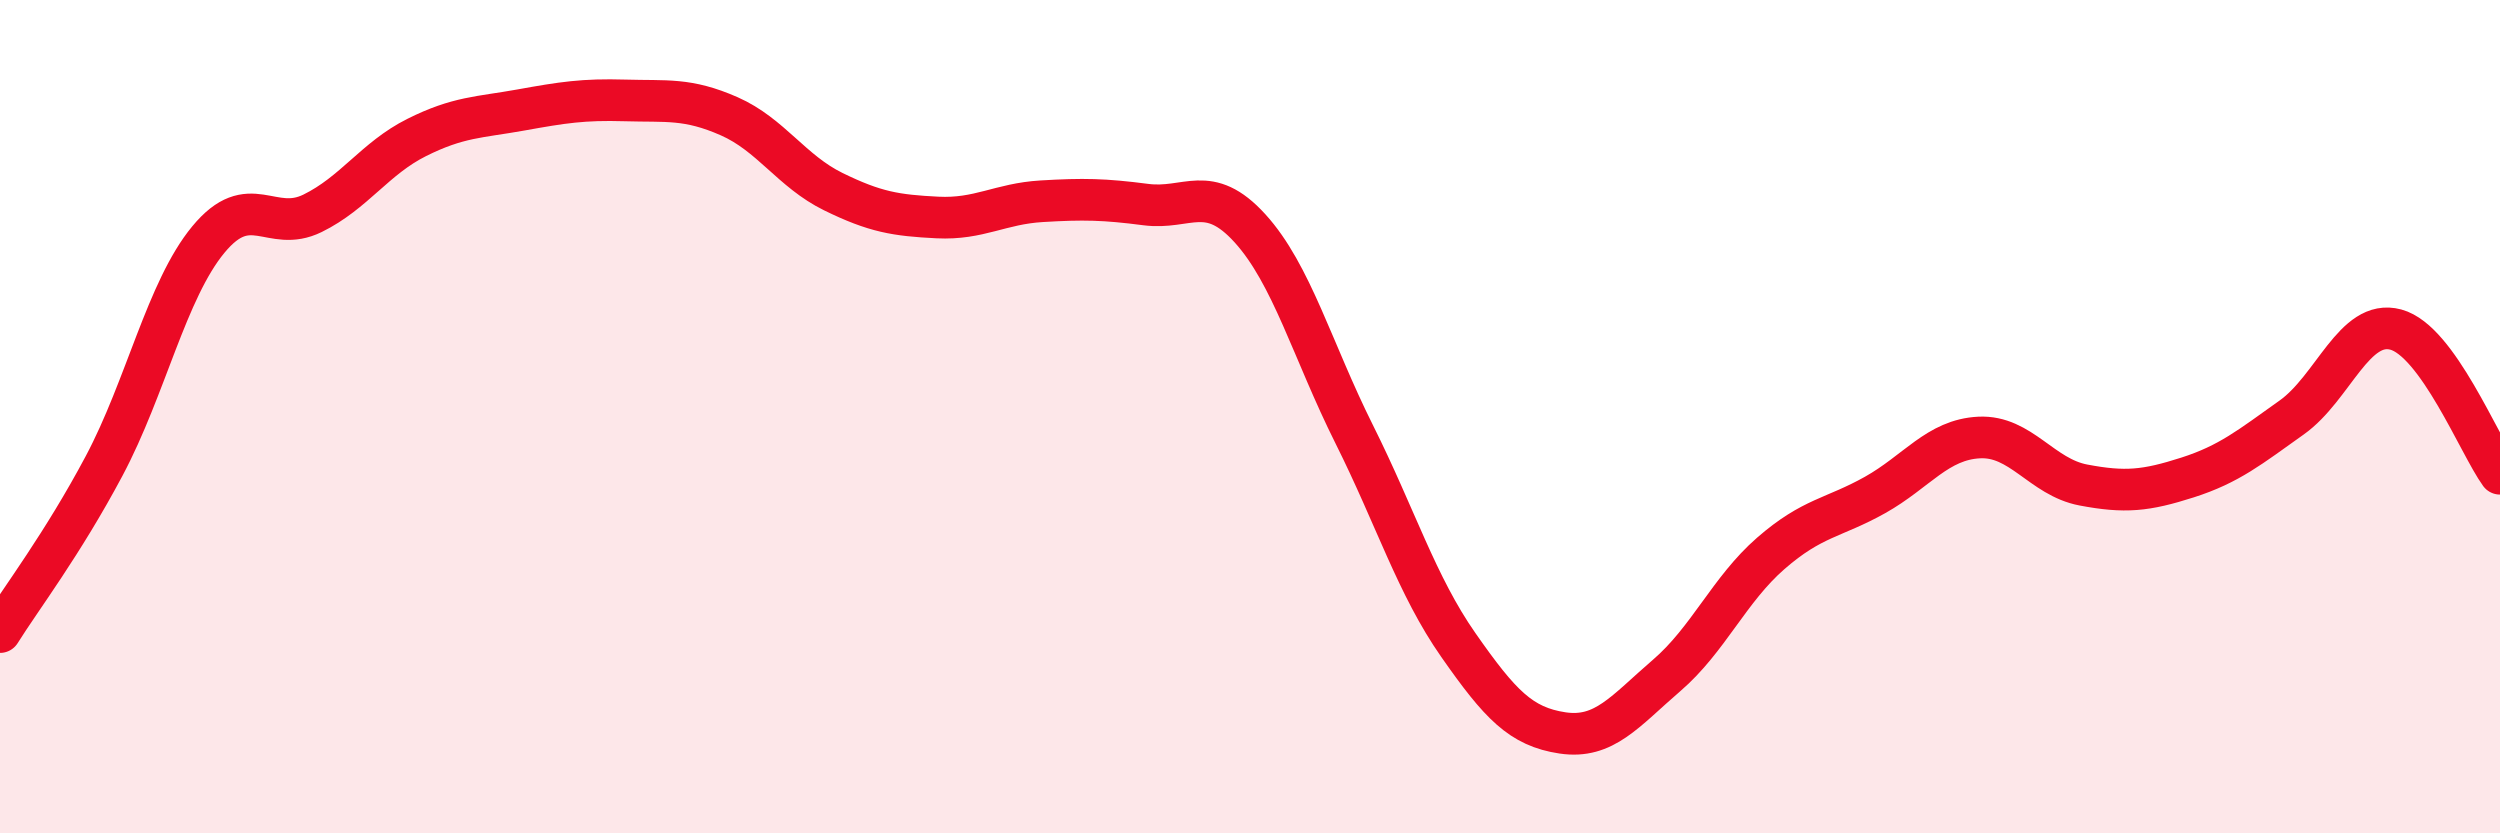
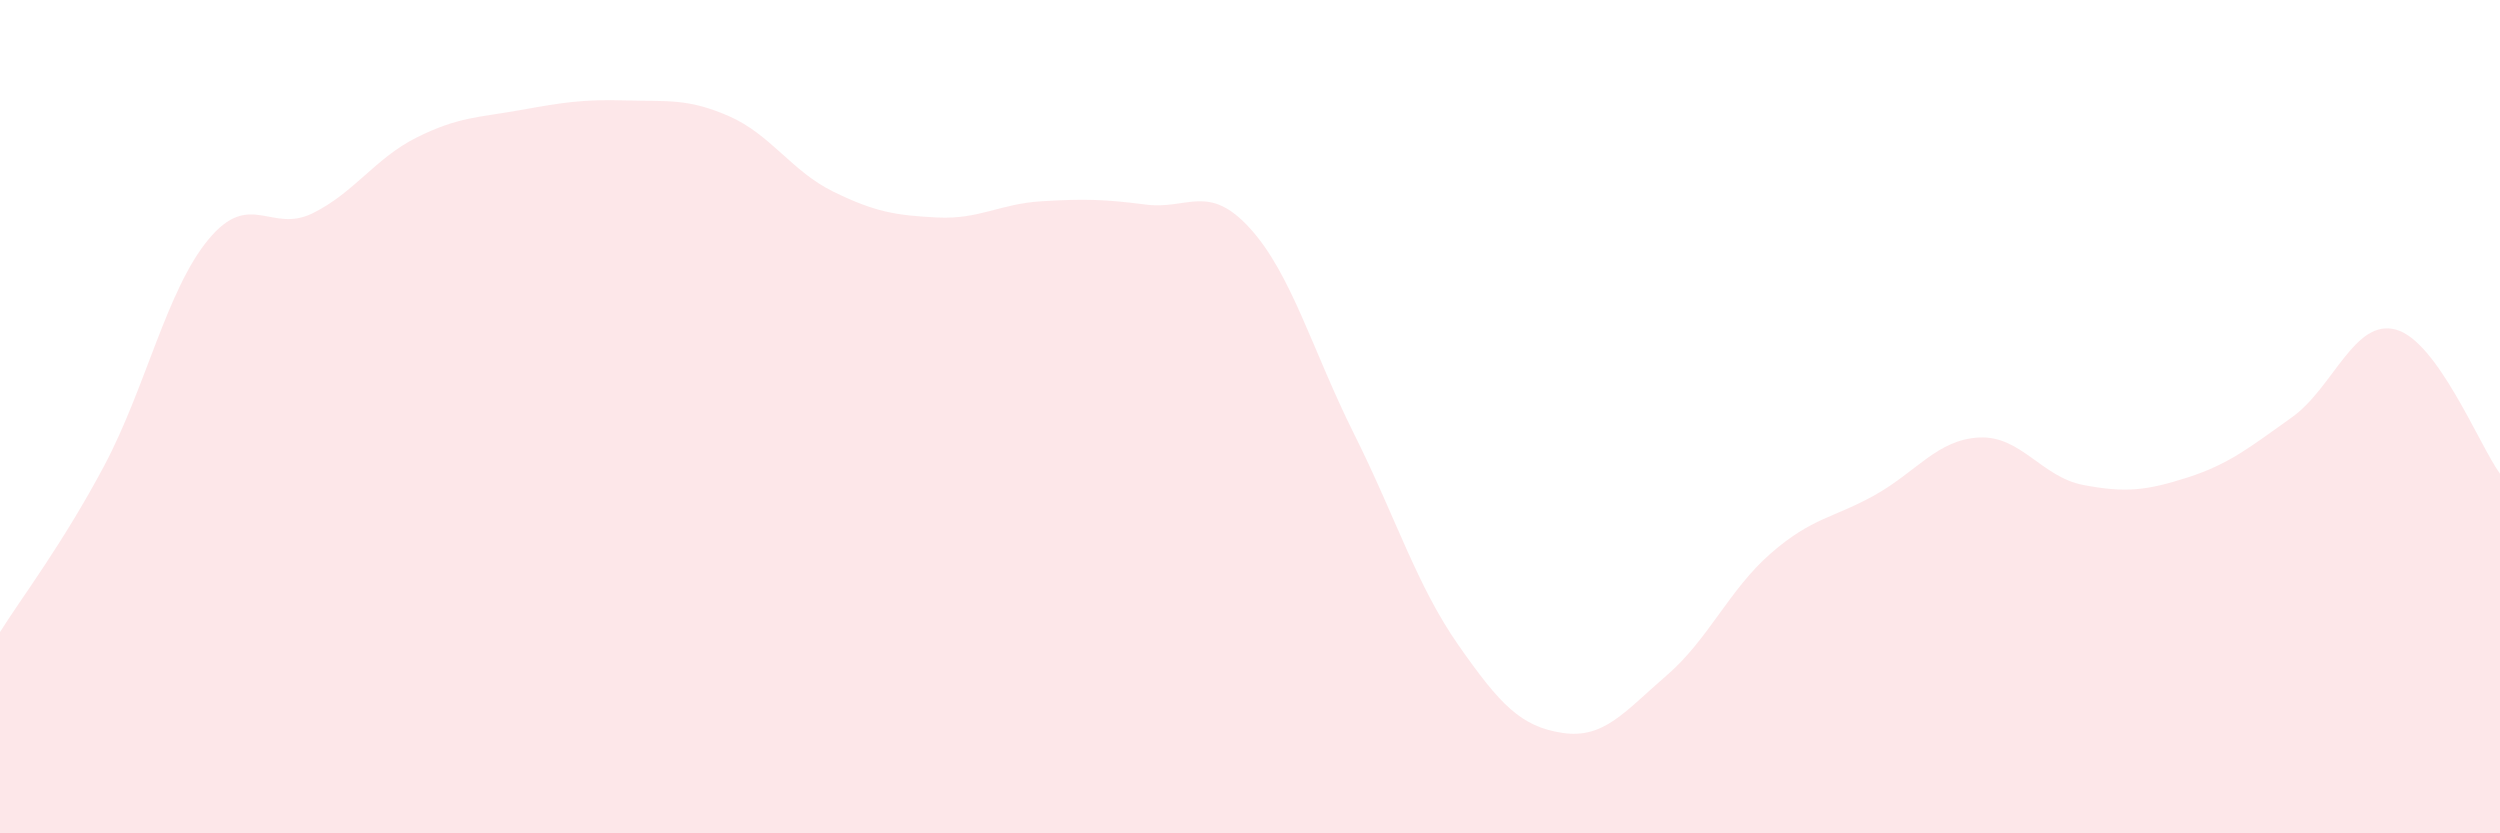
<svg xmlns="http://www.w3.org/2000/svg" width="60" height="20" viewBox="0 0 60 20">
  <path d="M 0,15.17 C 0.5,14.37 1.5,13.06 2.5,11.18 C 3.5,9.3 4,6.96 5,5.75 C 6,4.54 6.5,5.61 7.5,5.12 C 8.5,4.63 9,3.8 10,3.3 C 11,2.8 11.5,2.82 12.5,2.64 C 13.5,2.46 14,2.38 15,2.41 C 16,2.44 16.5,2.35 17.5,2.79 C 18.5,3.23 19,4.11 20,4.6 C 21,5.09 21.5,5.17 22.5,5.22 C 23.5,5.27 24,4.89 25,4.83 C 26,4.77 26.5,4.78 27.5,4.91 C 28.5,5.04 29,4.38 30,5.48 C 31,6.58 31.5,8.42 32.5,10.42 C 33.5,12.42 34,14.05 35,15.48 C 36,16.91 36.5,17.44 37.5,17.59 C 38.5,17.74 39,17.07 40,16.21 C 41,15.35 41.5,14.15 42.5,13.28 C 43.5,12.41 44,12.44 45,11.88 C 46,11.32 46.5,10.55 47.5,10.5 C 48.5,10.45 49,11.45 50,11.64 C 51,11.83 51.5,11.78 52.5,11.46 C 53.5,11.14 54,10.73 55,10.02 C 56,9.31 56.5,7.64 57.5,7.91 C 58.5,8.18 59.5,10.68 60,11.37L60 20L0 20Z" fill="#EB0A25" opacity="0.1" stroke-linecap="round" stroke-linejoin="round" />
-   <path d="M 0,15.17 C 0.5,14.37 1.5,13.06 2.5,11.18 C 3.5,9.3 4,6.96 5,5.75 C 6,4.54 6.5,5.61 7.5,5.12 C 8.5,4.63 9,3.8 10,3.3 C 11,2.8 11.5,2.82 12.5,2.64 C 13.5,2.46 14,2.38 15,2.41 C 16,2.44 16.5,2.35 17.5,2.79 C 18.5,3.23 19,4.11 20,4.6 C 21,5.09 21.5,5.17 22.5,5.22 C 23.5,5.27 24,4.89 25,4.83 C 26,4.77 26.5,4.78 27.5,4.91 C 28.5,5.04 29,4.38 30,5.48 C 31,6.58 31.5,8.42 32.5,10.42 C 33.5,12.42 34,14.05 35,15.48 C 36,16.91 36.5,17.44 37.5,17.59 C 38.5,17.74 39,17.07 40,16.21 C 41,15.35 41.5,14.15 42.5,13.28 C 43.5,12.41 44,12.44 45,11.88 C 46,11.32 46.5,10.55 47.5,10.5 C 48.5,10.45 49,11.45 50,11.64 C 51,11.83 51.5,11.78 52.5,11.46 C 53.5,11.14 54,10.73 55,10.02 C 56,9.31 56.5,7.64 57.5,7.91 C 58.5,8.18 59.5,10.68 60,11.37" stroke="#EB0A25" stroke-width="1" fill="none" stroke-linecap="round" stroke-linejoin="round" />
</svg>